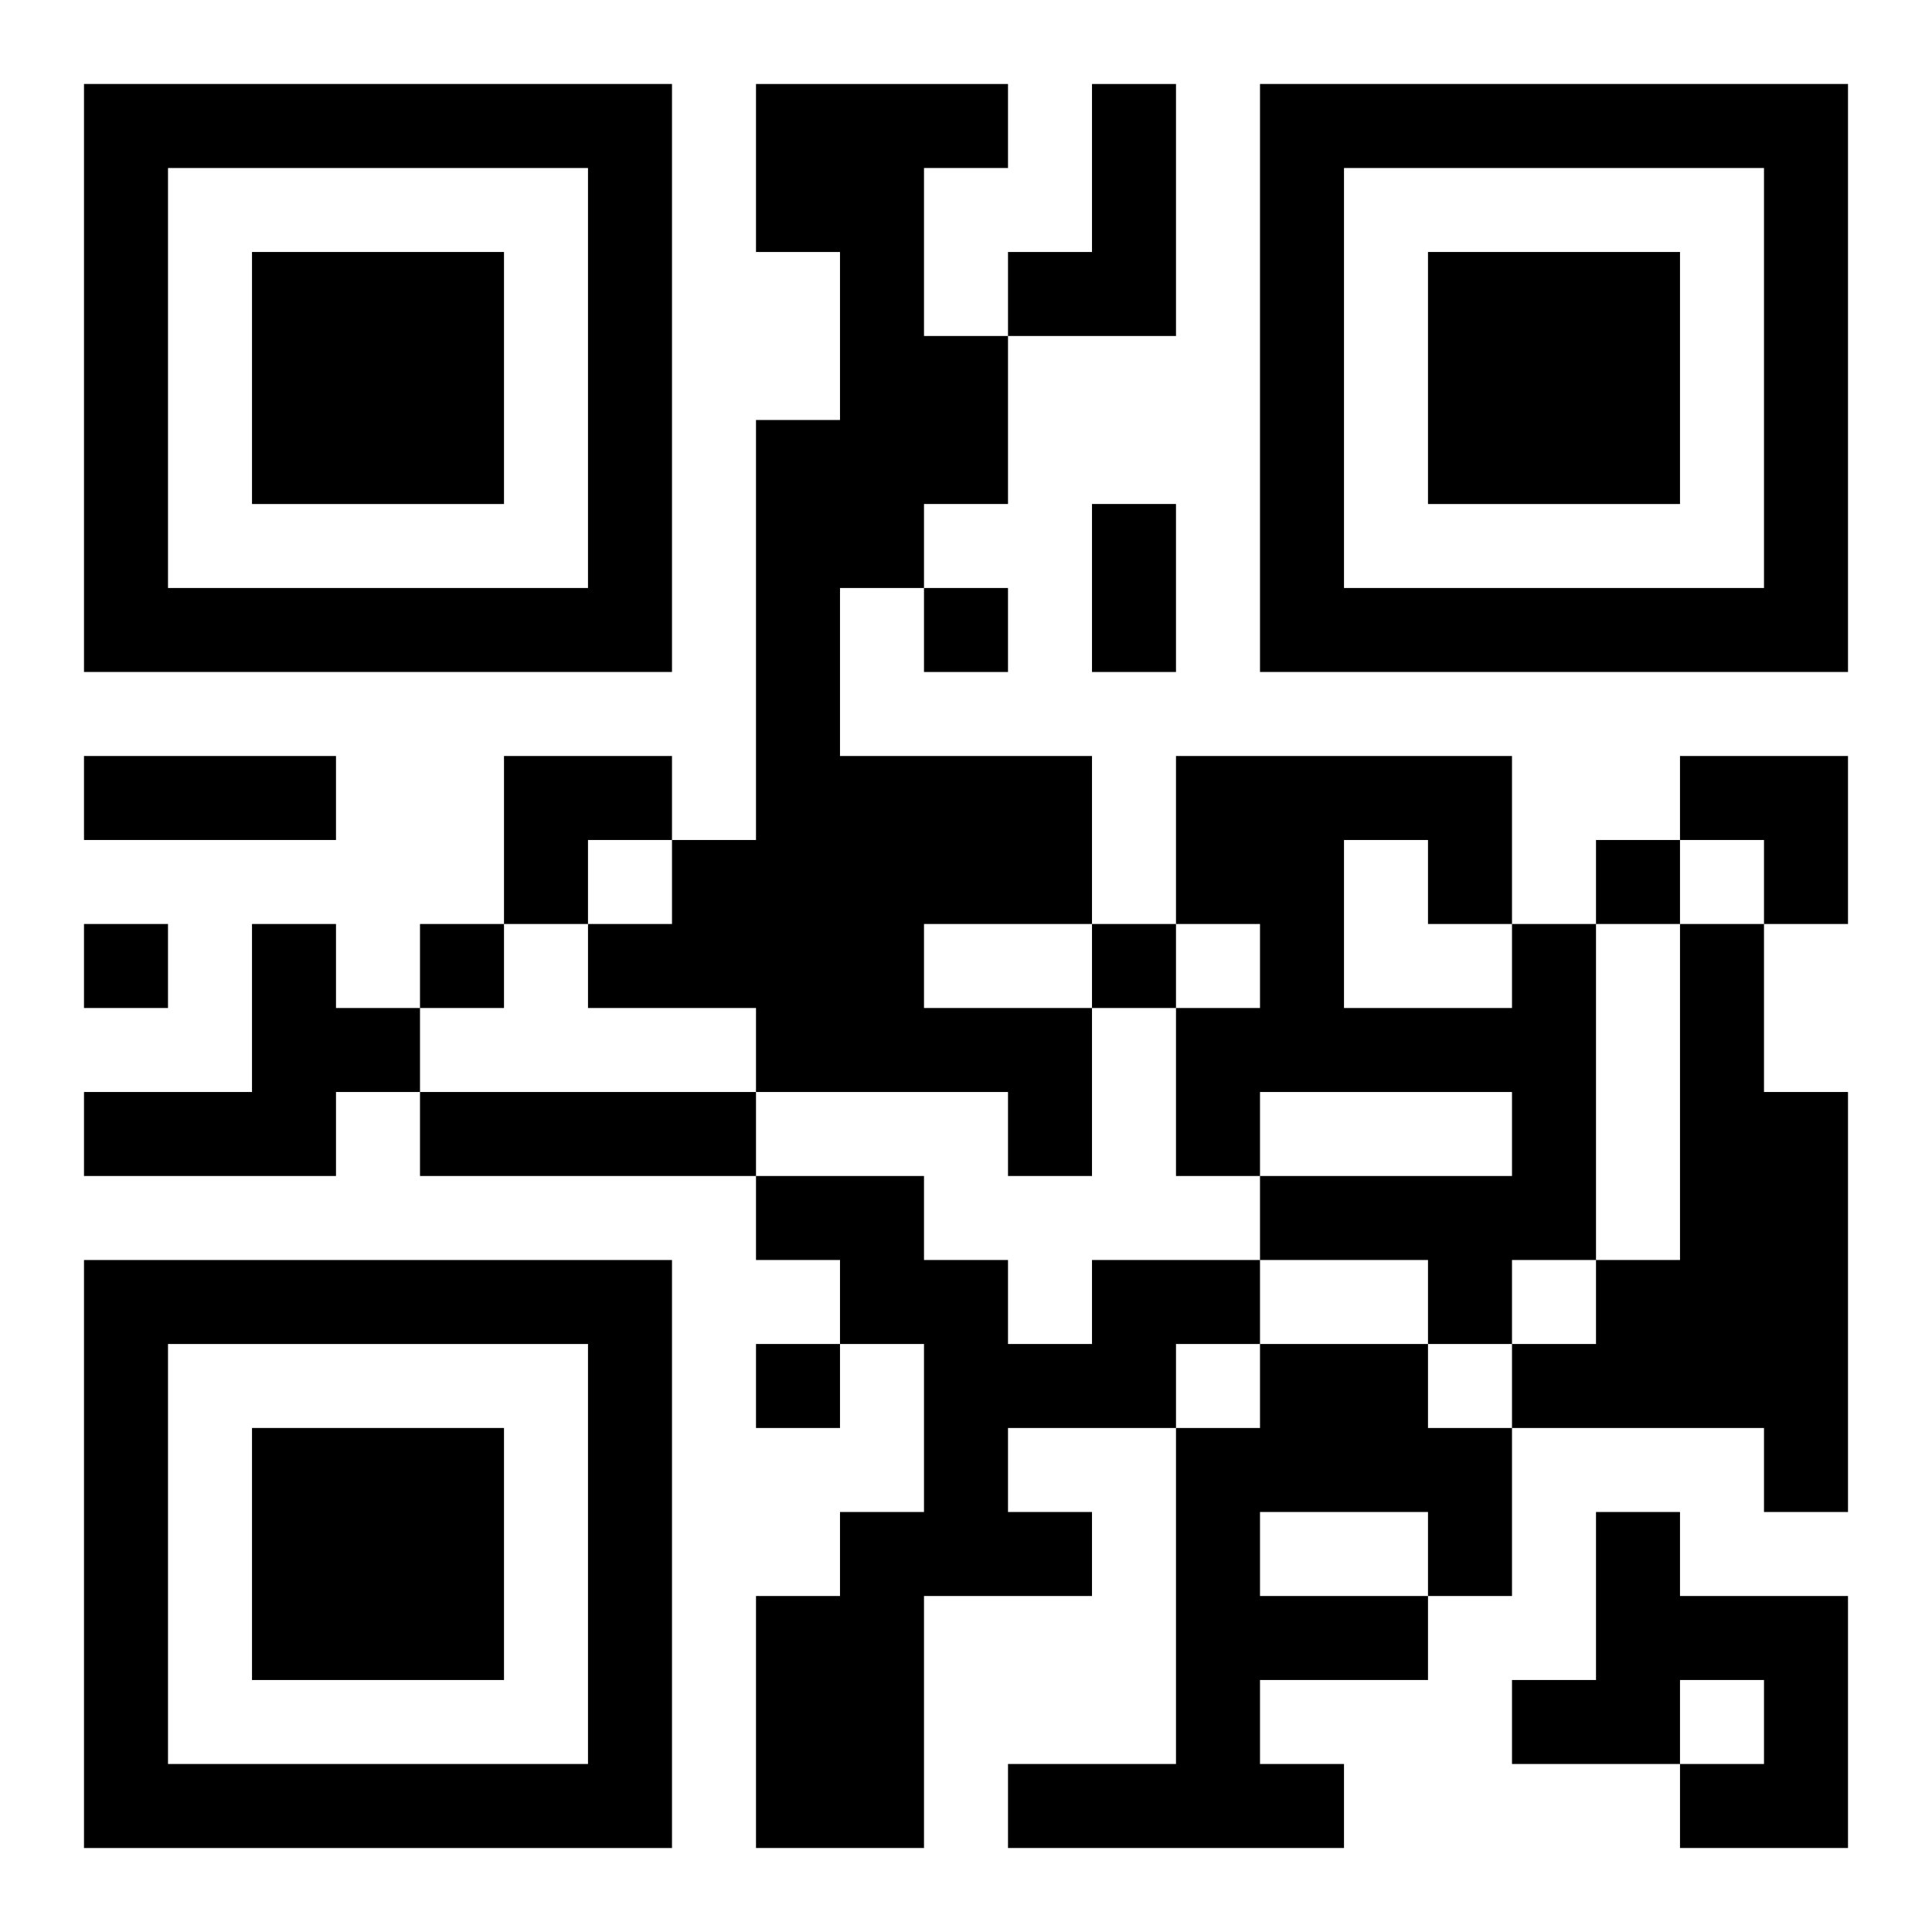
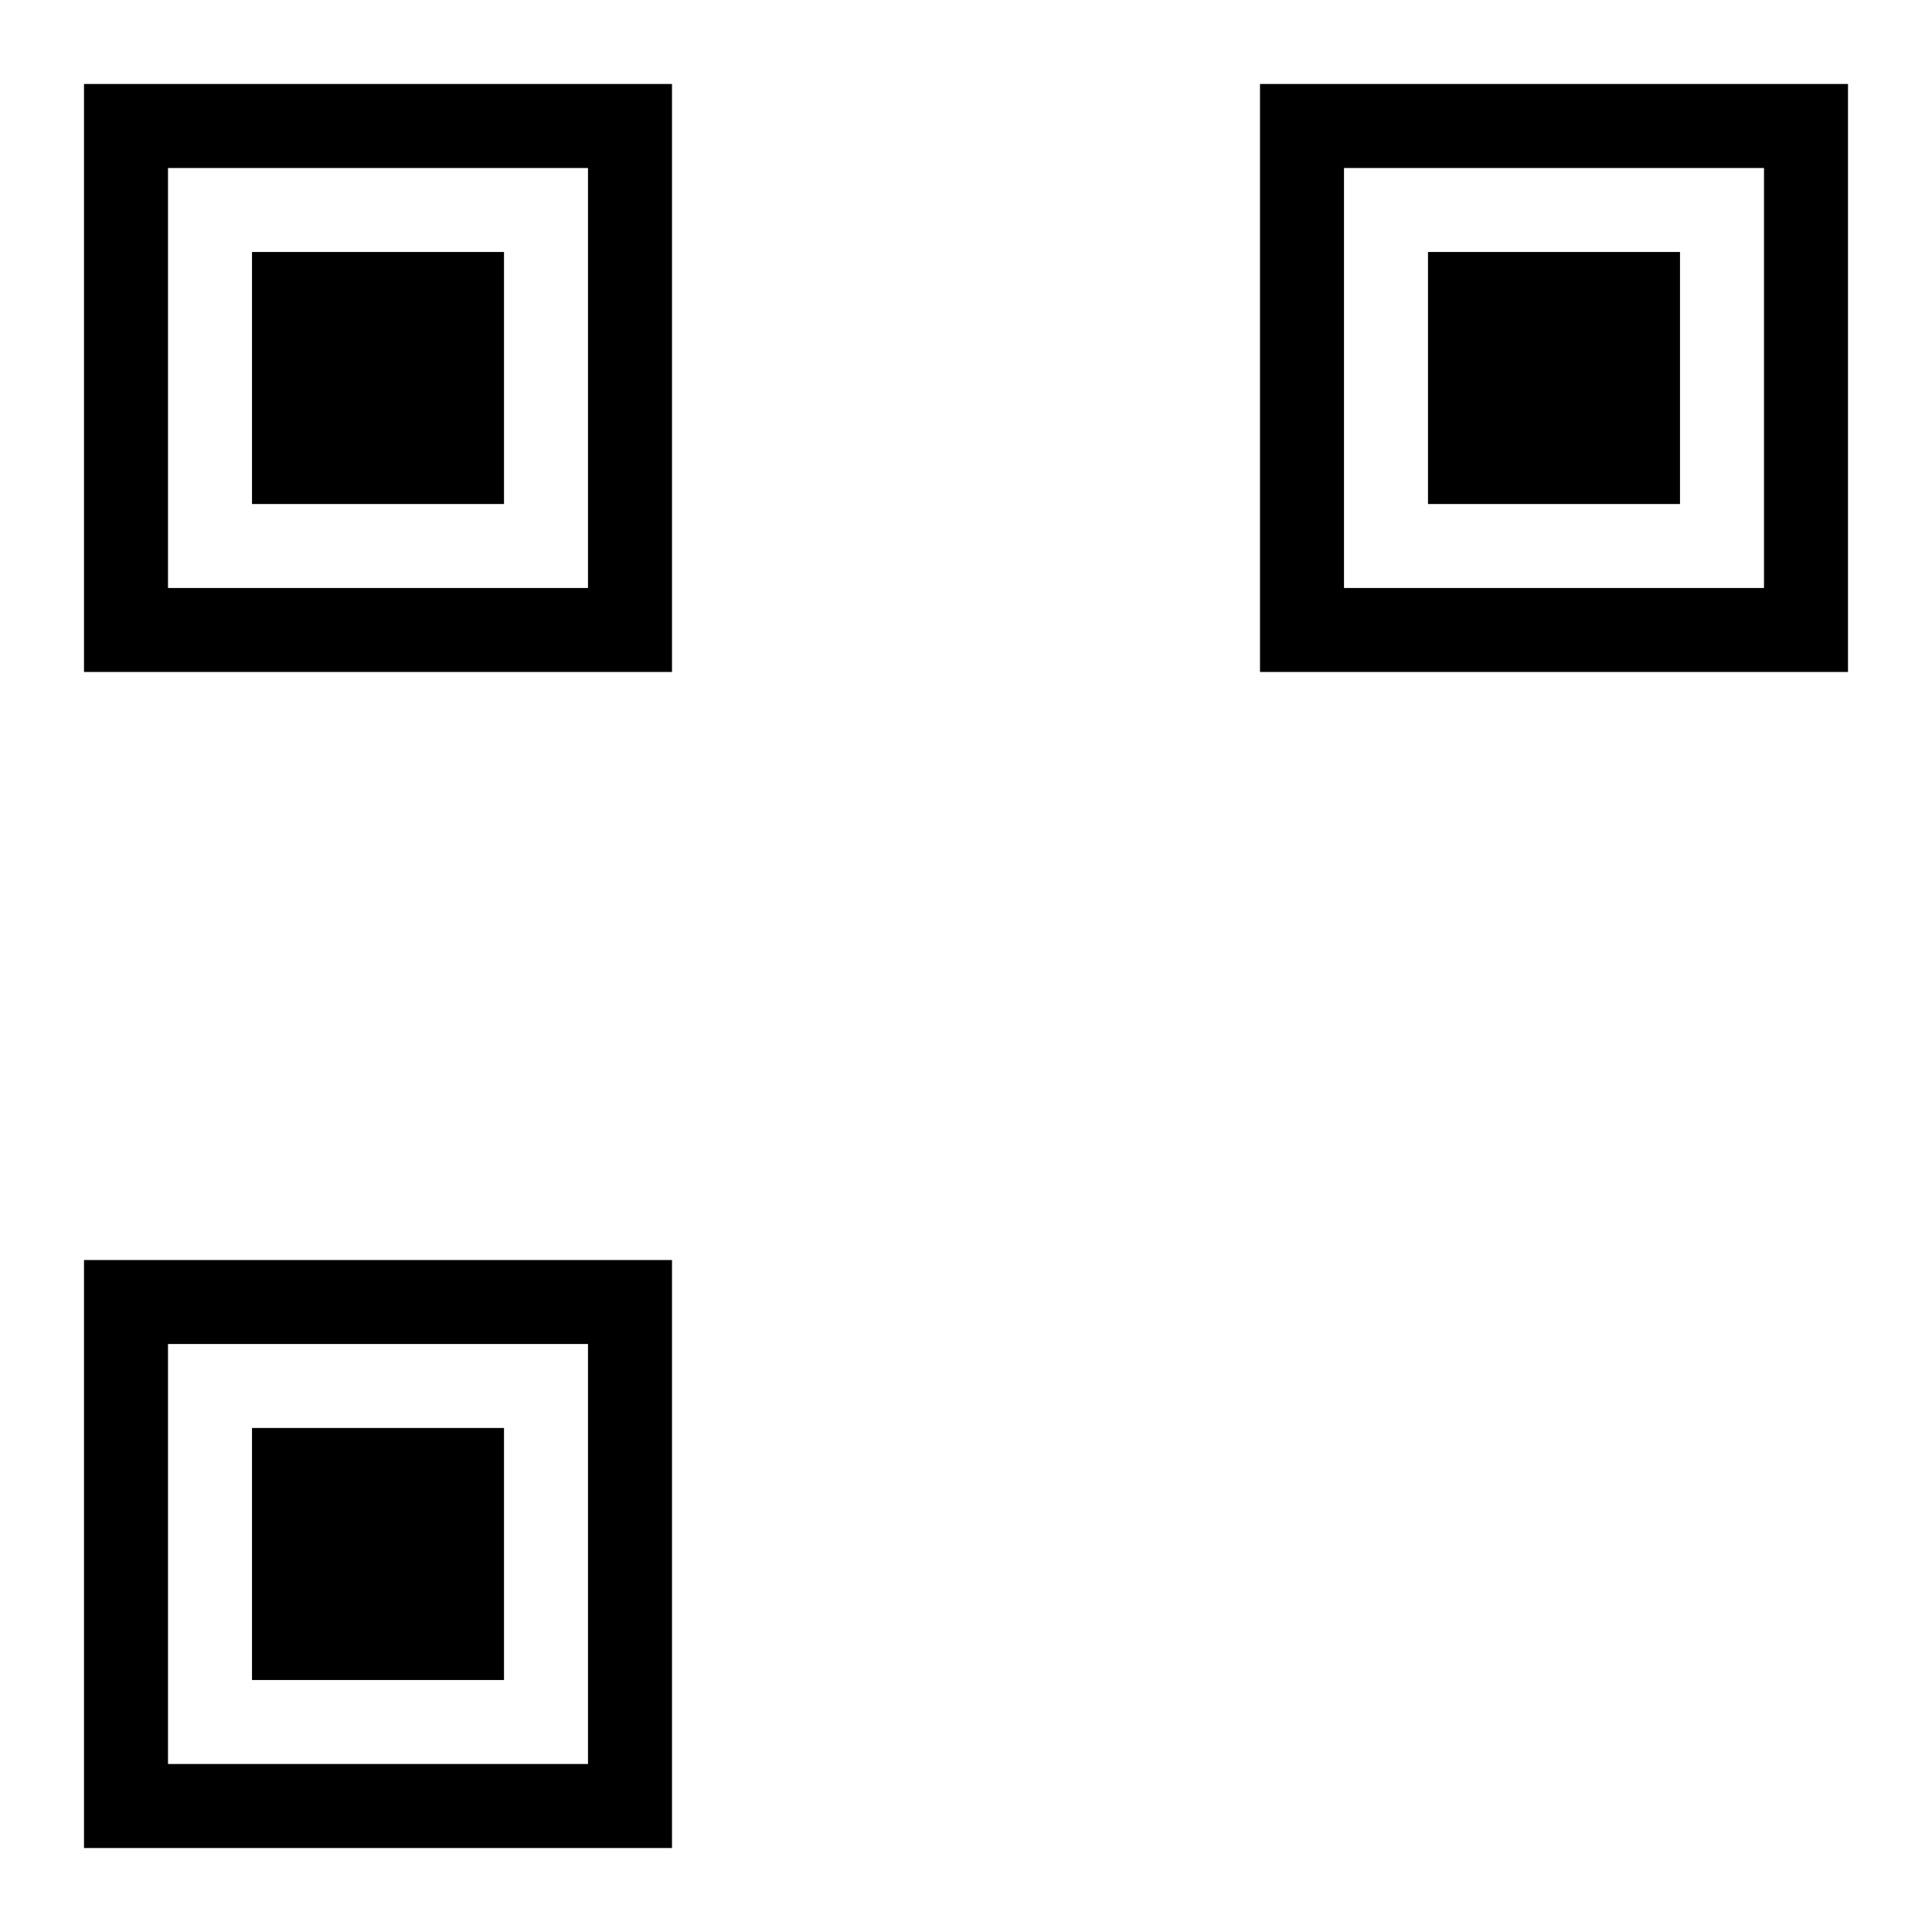
<svg xmlns="http://www.w3.org/2000/svg" xmlns:xlink="http://www.w3.org/1999/xlink" width="250" height="250" baseProfile="full" version="1.1" viewBox="-1 -1 23 23">
  <symbol id="a">
    <path d="m0 7v7h7v-7h-7zm1 1h5v5h-5v-5zm1 1v3h3v-3h-3z" />
  </symbol>
  <use y="-7" xlink:href="#a" />
  <use y="7" xlink:href="#a" />
  <use x="14" y="-7" xlink:href="#a" />
-   <path d="m8 0h3v1h-1v2h1v2h-1v1h-1v2h3v2h-2v1h2v2h-1v-1h-3v-1h-2v-1h1v-1h1v-5h1v-2h-1v-2m4 0h1v3h-2v-1h1v-2m-10 10h1v1h1v1h-1v1h-3v-1h2v-2m15 0h1v4h-1v1h-1v-1h-2v-1h3v-1h-3v1h-1v-2h1v-1h-1v-2h4v2m-2-1v2h2v-1h-1v-1h-1m4 1h1v2h1v5h-1v-1h-3v-1h1v-1h1v-4m-15 2h4v1h-4v-1m8 2h2v1h-1v1h-2v1h1v1h-2v3h-2v-3h1v-1h1v-2h-1v-1h-1v-1h2v1h1v1h1v-1m2 1h2v1h1v2h-1v1h-2v1h1v1h-4v-1h2v-4h1v-1m0 2v1h2v-1h-2m4 0h1v1h2v3h-2v-1h1v-1h-1v1h-2v-1h1v-2m-8-11v1h1v-1h-1m8 3v1h1v-1h-1m-18 1v1h1v-1h-1m4 0v1h1v-1h-1m8 0v1h1v-1h-1m-4 5v1h1v-1h-1m4-10h1v2h-1v-2m-12 3h3v1h-3v-1m5 0h2v1h-1v1h-1zm14 0h2v2h-1v-1h-1z" />
</svg>